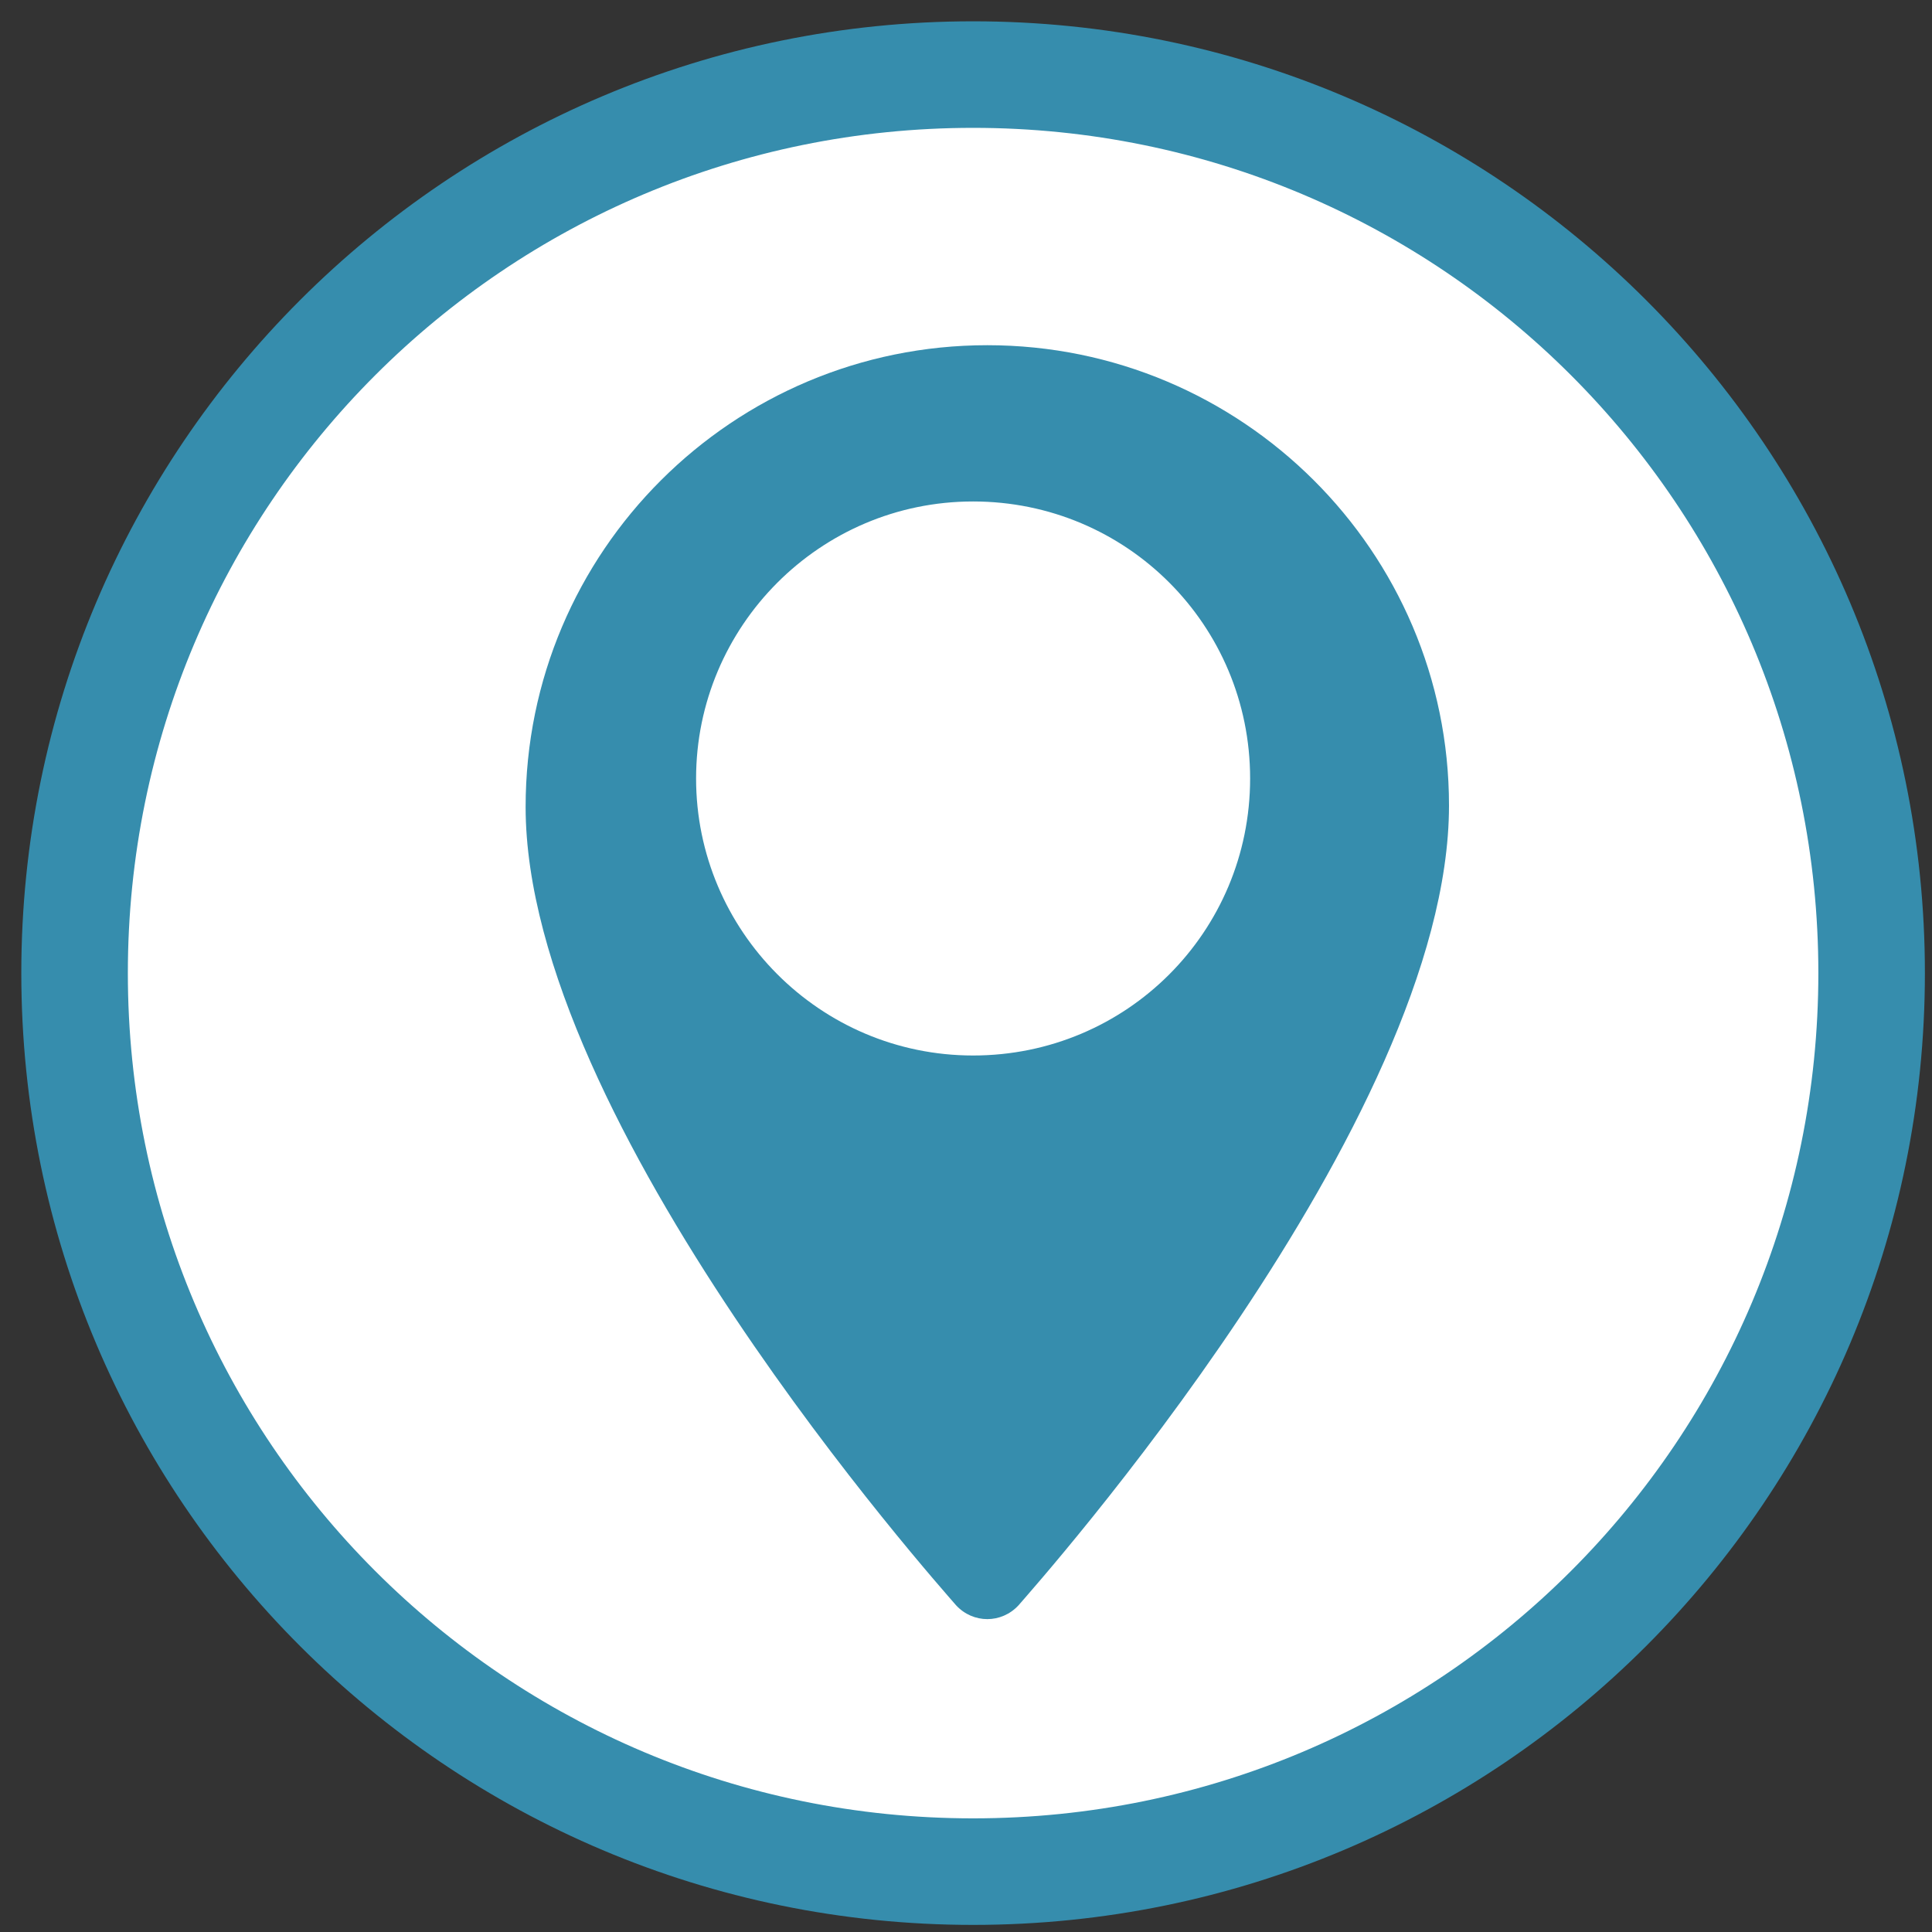
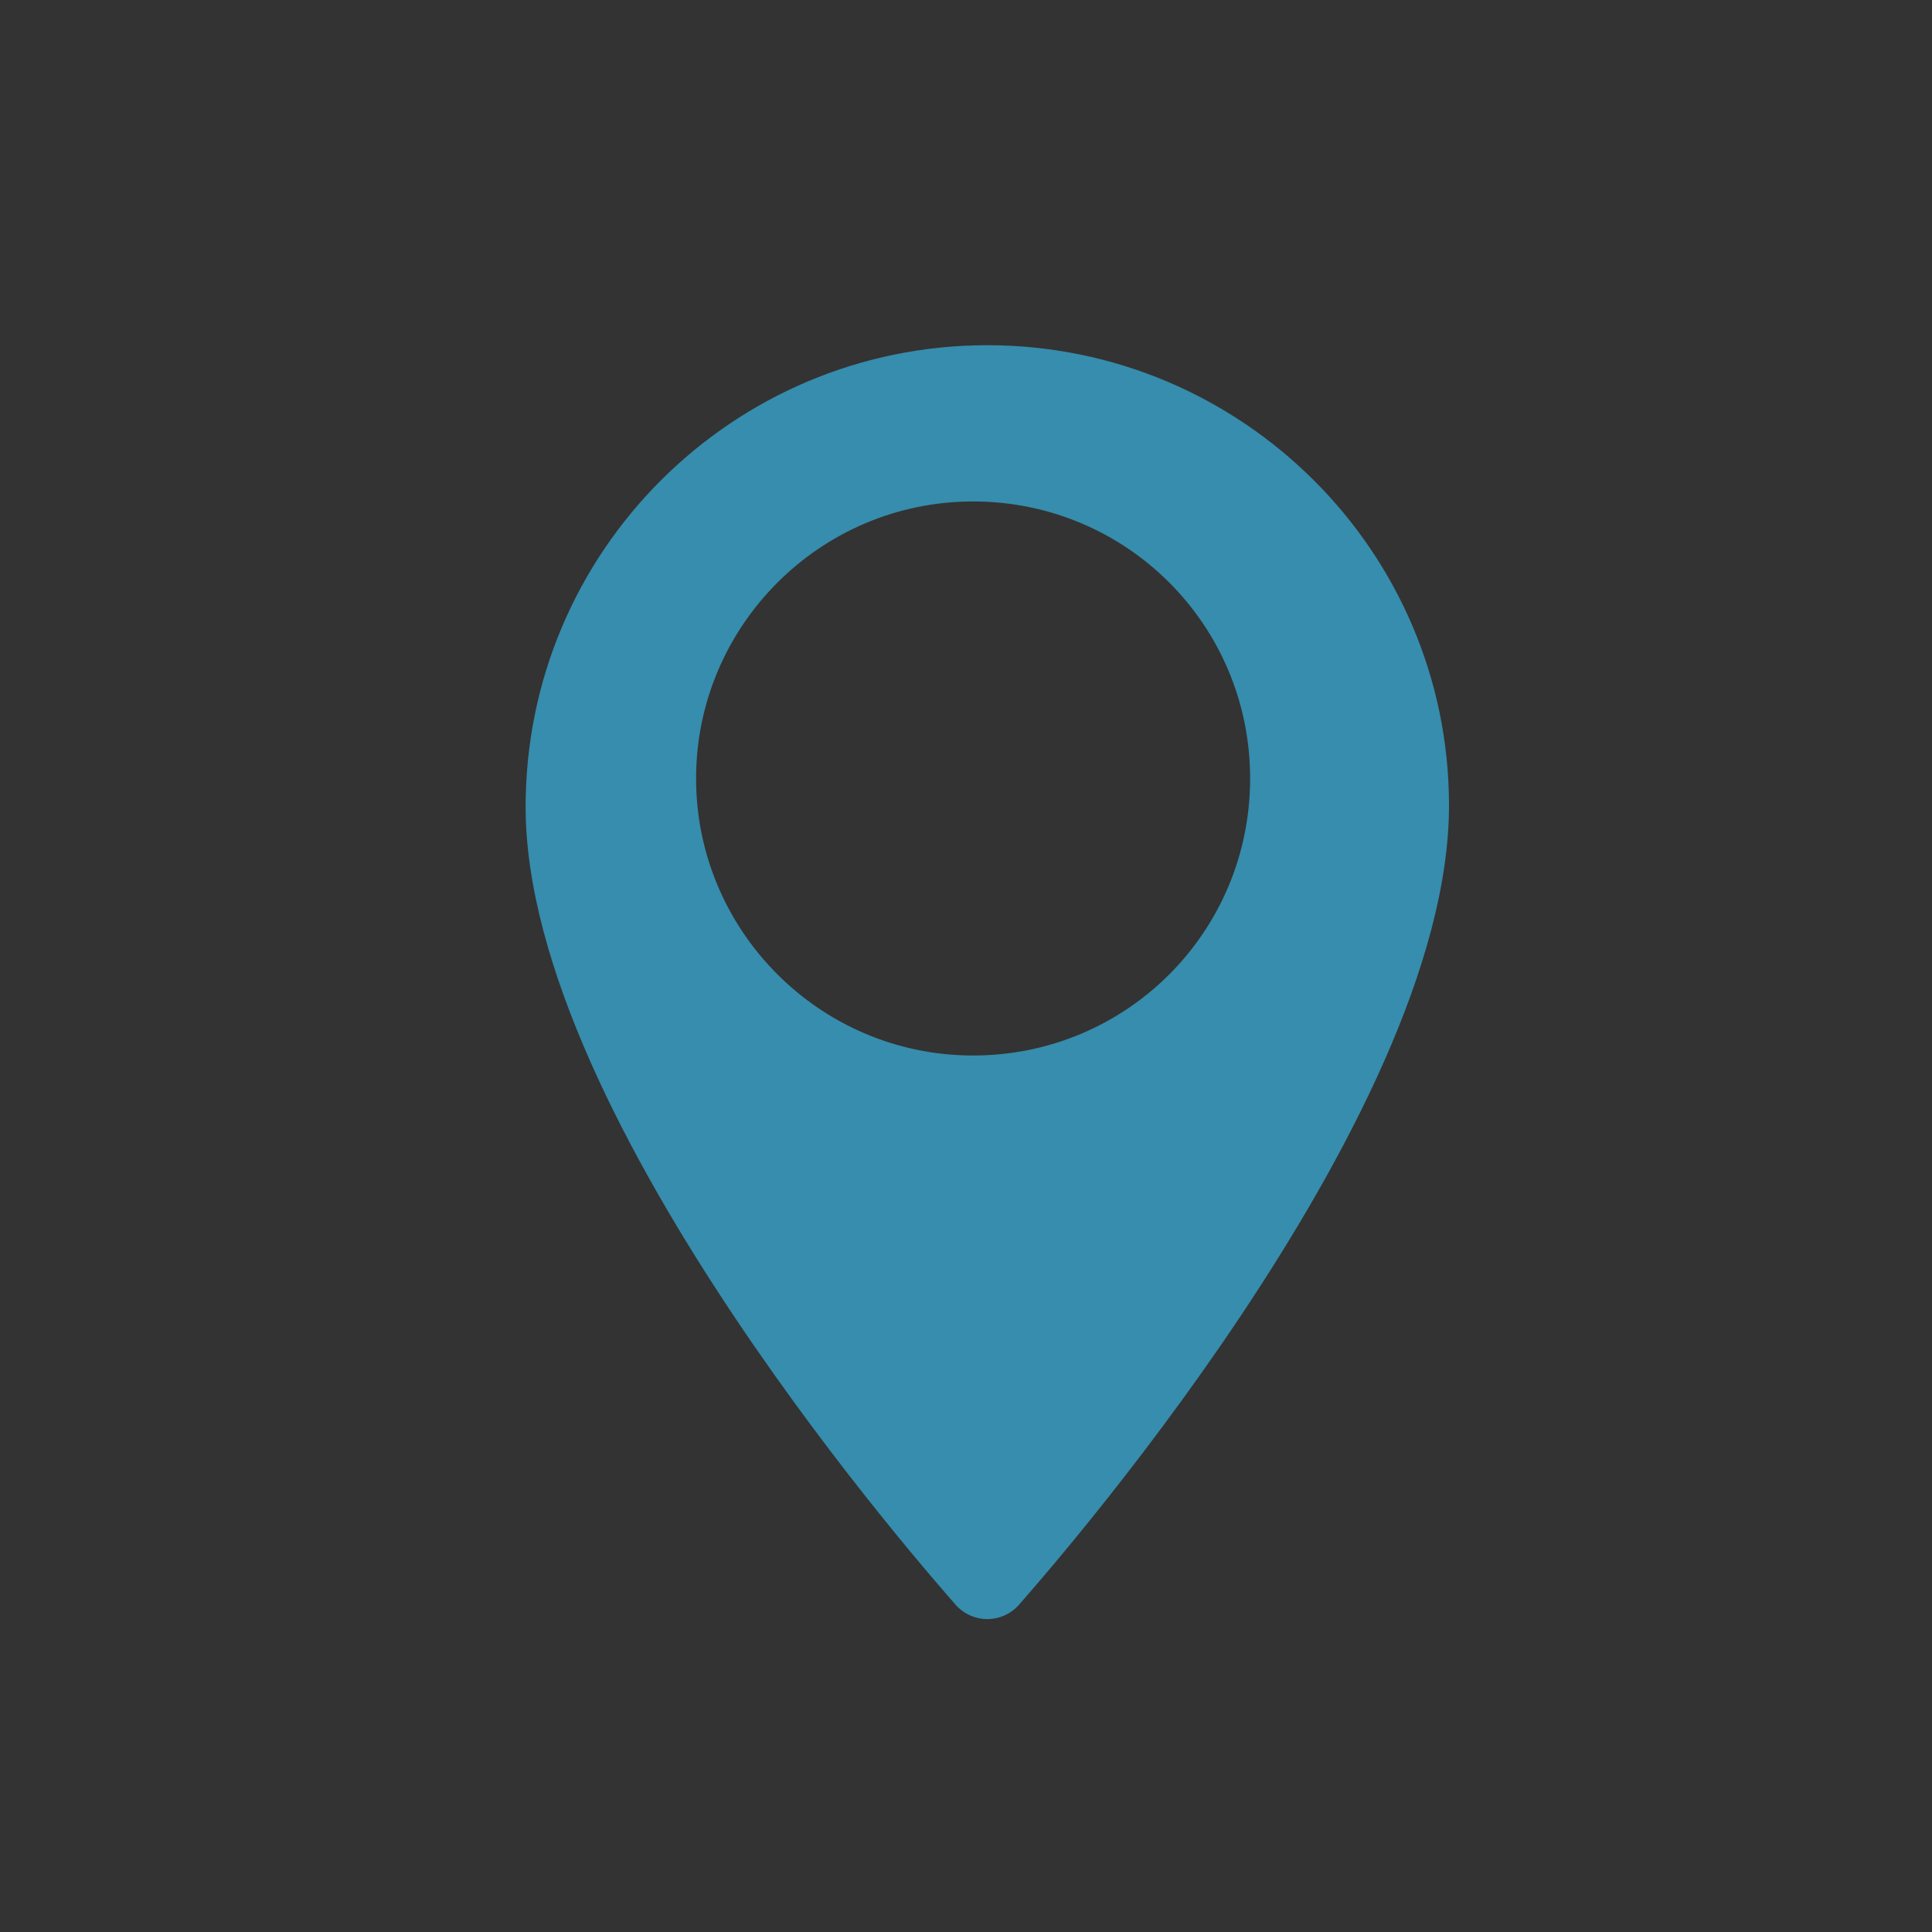
<svg xmlns="http://www.w3.org/2000/svg" version="1.1" id="Capa_1" x="0px" y="0px" viewBox="0 0 136 136" style="enable-background:new 0 0 136 136;" xml:space="preserve">
  <rect x="0" y="0" width="136" height="136" fill="#333333" stroke="none" />
  <style type="text/css">
	.st0{fill:#FFFFFF;}
	.st1{fill:#368DAD;}
</style>
-   <circle class="st0" cx="67.8" cy="66.8" r="63.8" />
  <g>
    <g>
      <g>
        <path class="st1" d="M69.5,24.3C51.6,24.3,37,38.8,37,56.8C37,79,66.1,111.6,67.3,113c1.2,1.3,3.2,1.3,4.4,0     c1.2-1.4,30.3-34,30.3-56.3C102,38.8,87.4,24.3,69.5,24.3z M68.5,74.3C57.7,74.3,49,65.5,49,54.8s8.7-19.5,19.5-19.5     S88,44,88,54.8S79.3,74.3,68.5,74.3z" />
      </g>
    </g>
    <g>
-       <path class="st1" d="M68.5,1.5c-37,0-67,30-67,67s30,67,67,67s67-30,67-67S105.5,1.5,68.5,1.5z M68.5,128C35.6,128,9,101.4,9,68.5    S35.6,9,68.5,9S128,35.6,128,68.5S101.4,128,68.5,128z" />
-     </g>
+       </g>
  </g>
</svg>